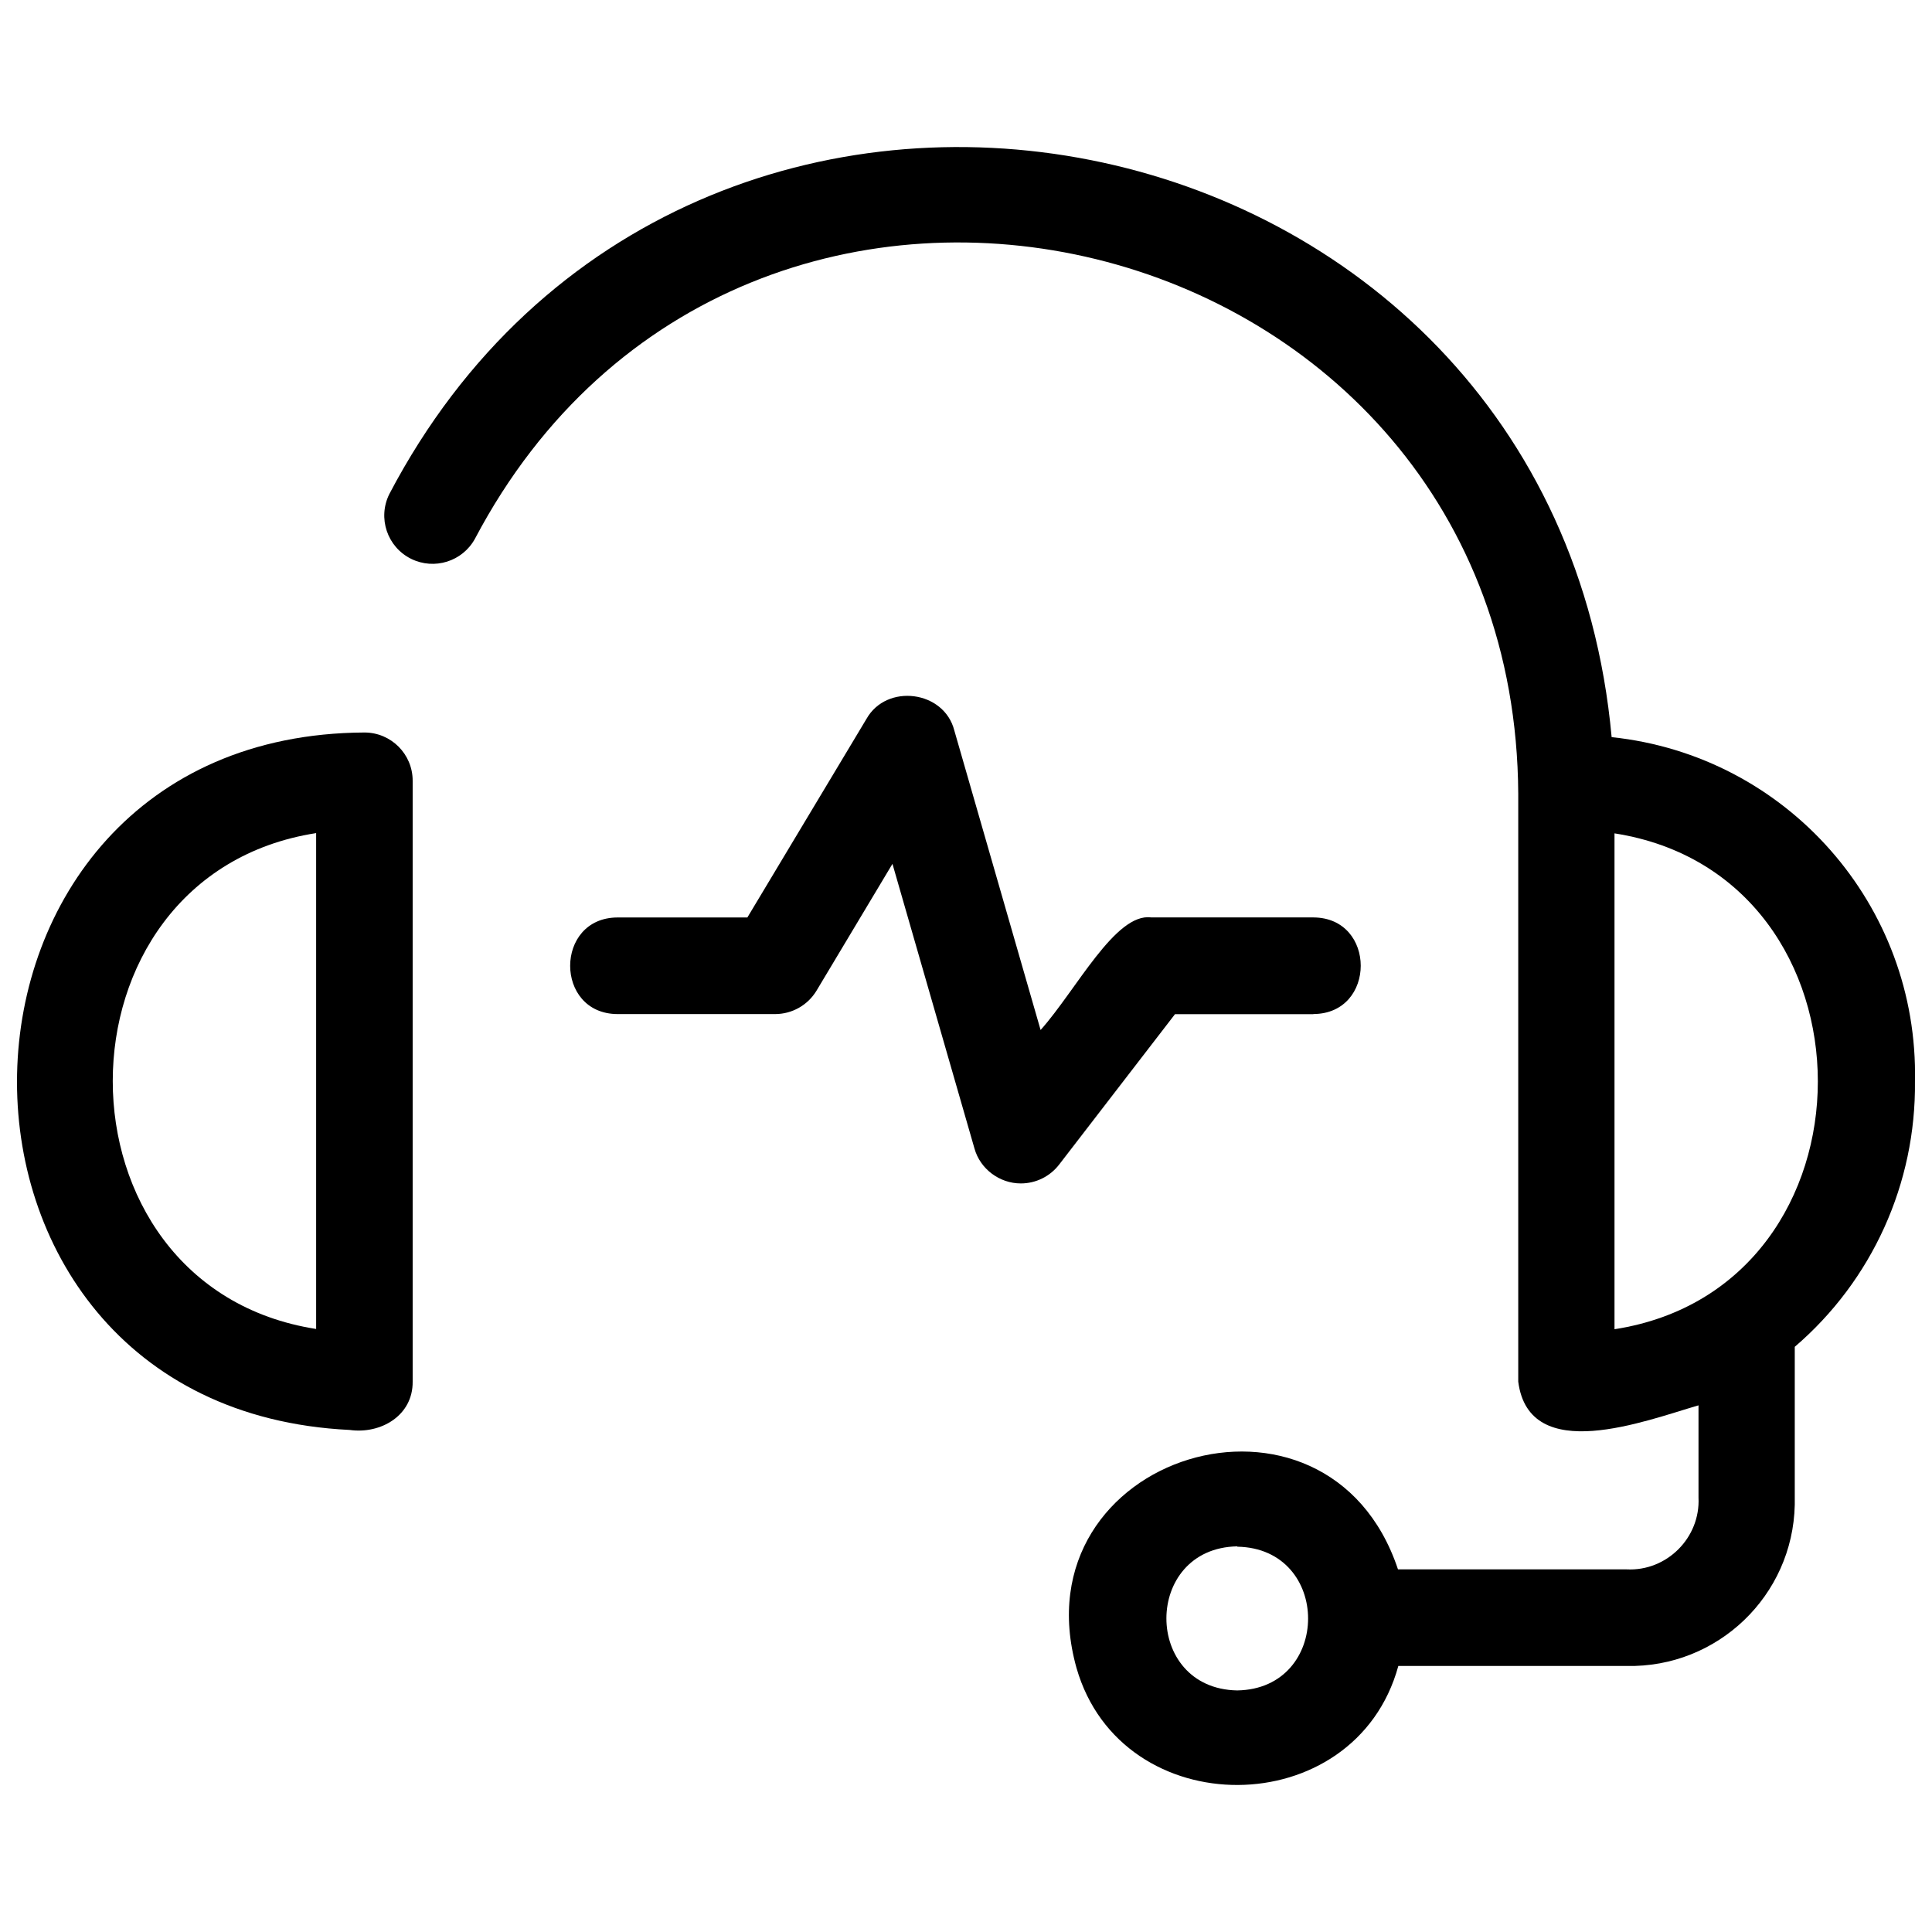
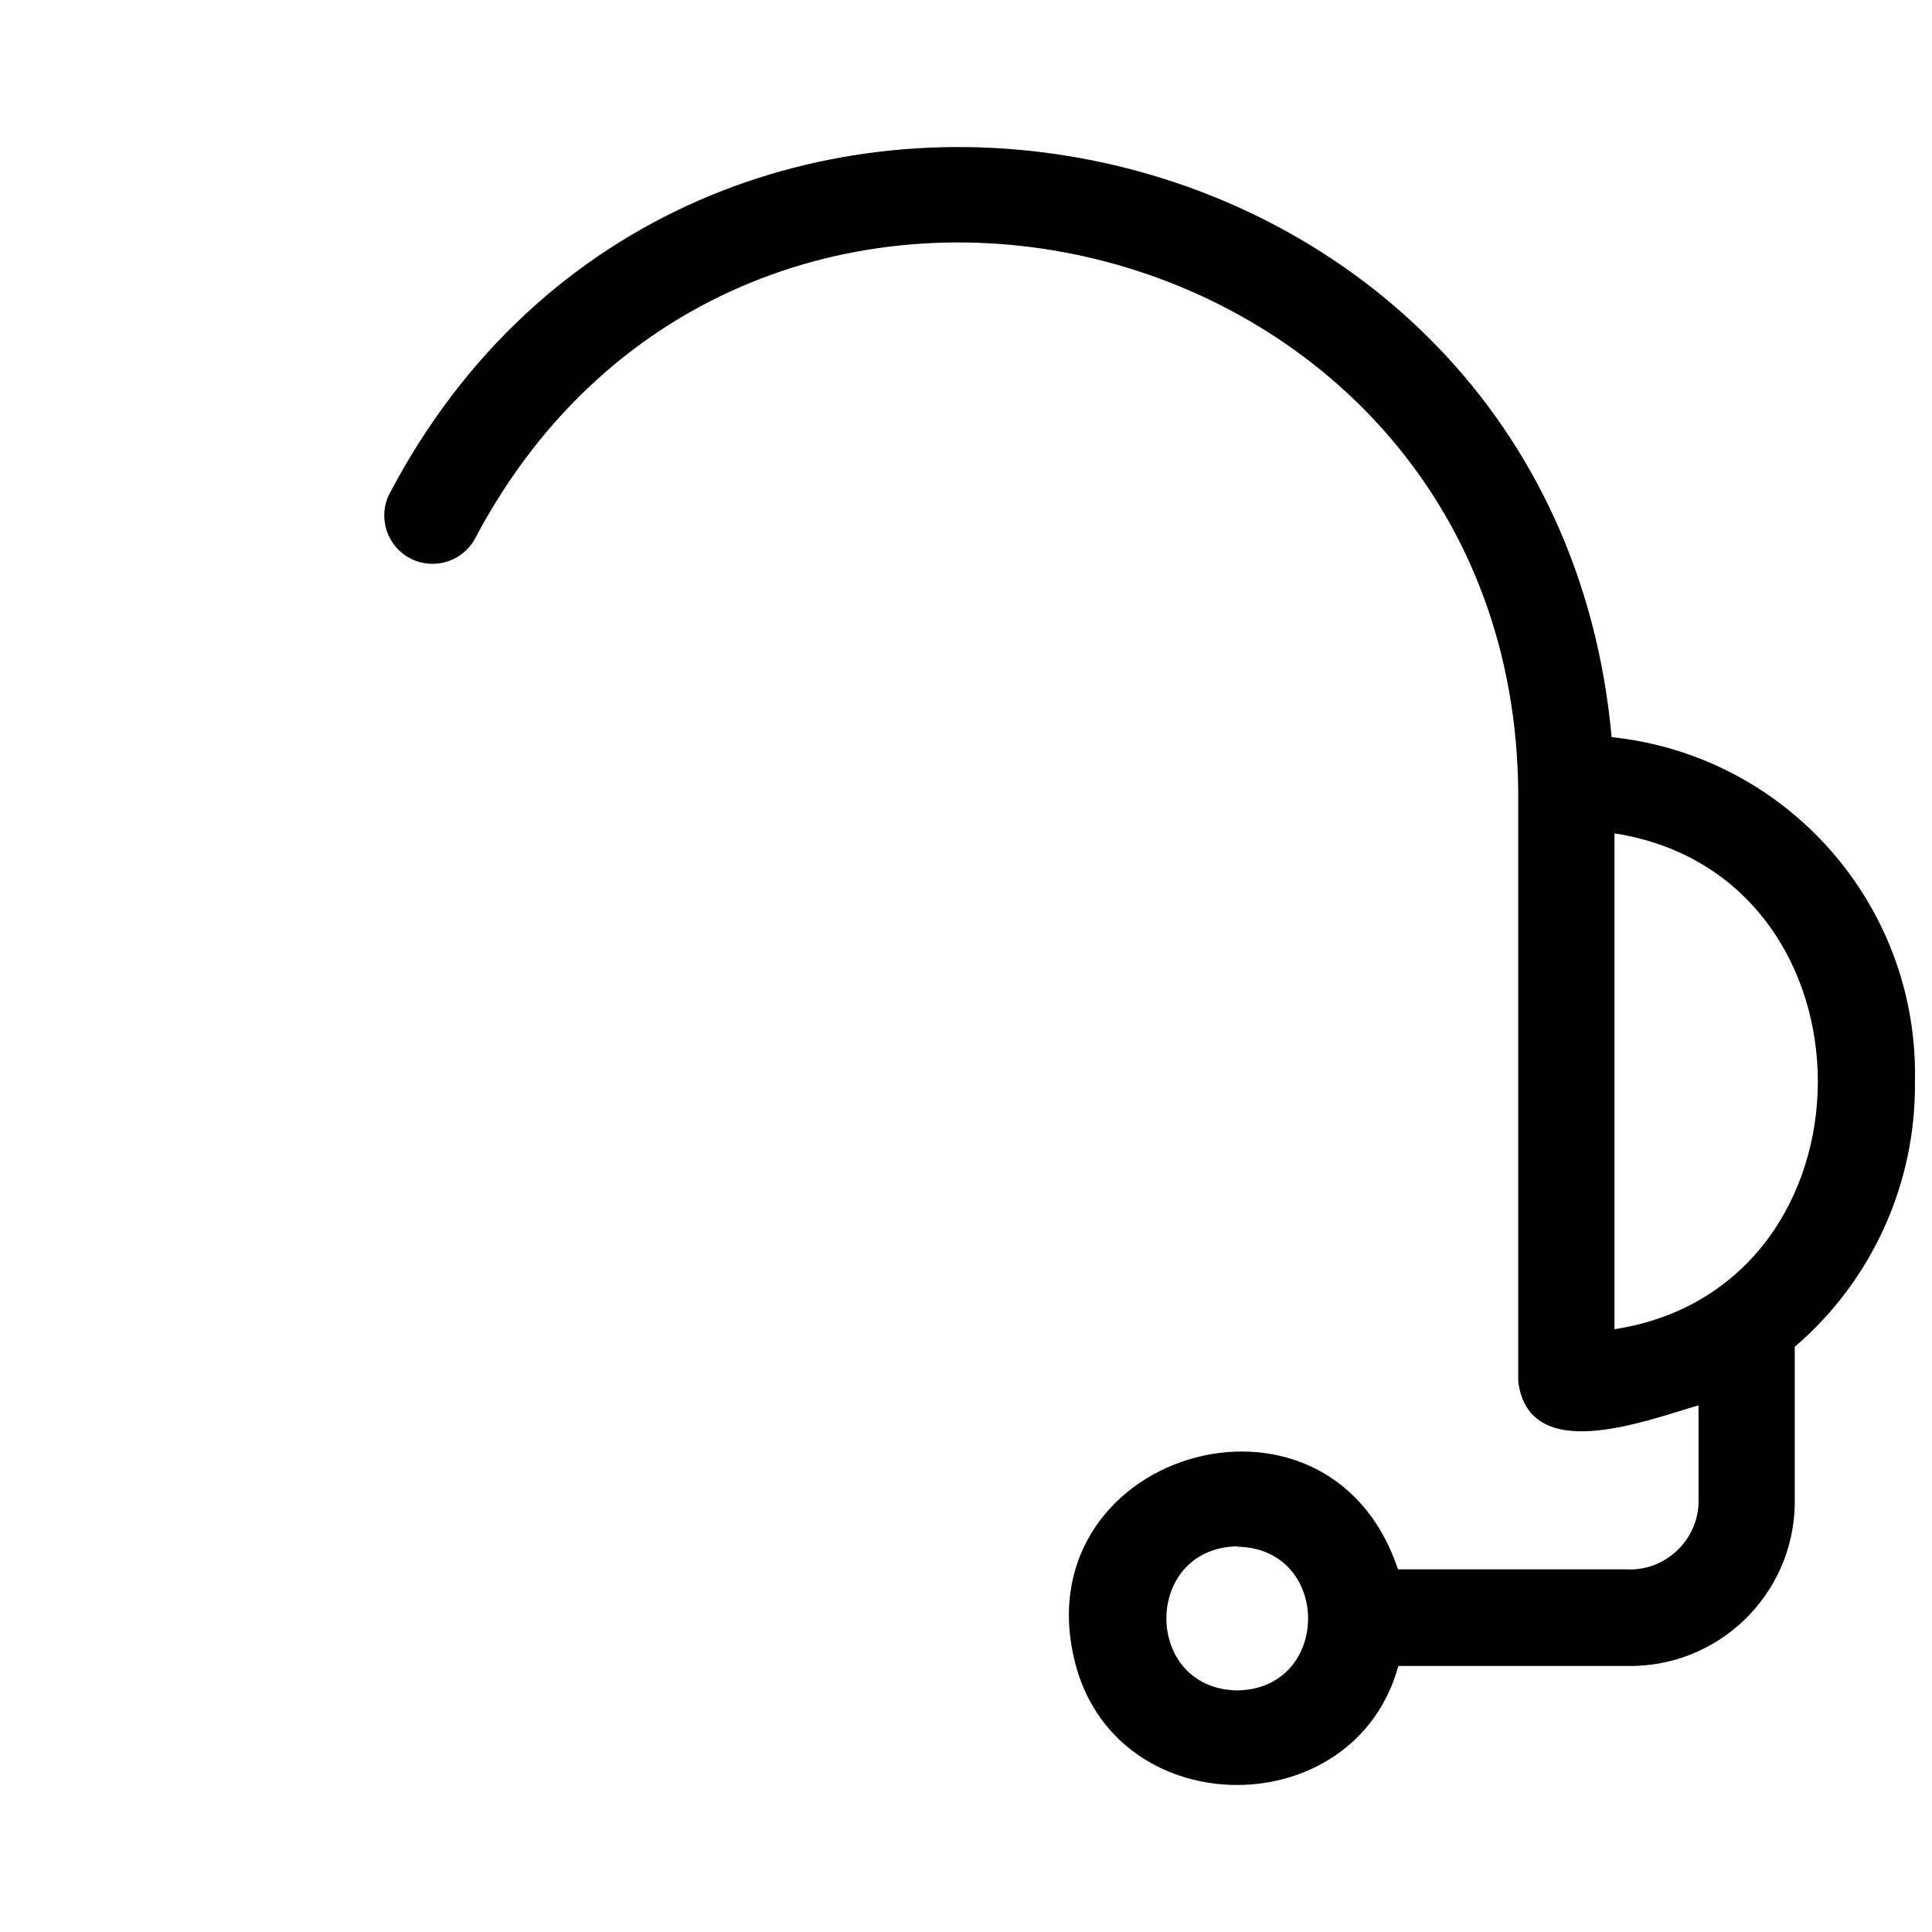
<svg xmlns="http://www.w3.org/2000/svg" id="Layer_1" data-name="Layer 1" viewBox="0 0 512 512">
-   <path d="M348.06,268.73c16.73-.07,16.74-25.53,0-25.6h-42.97c-9.52-1.3-19.85,19.22-29.32,29.83l-22.87-79.39c-2.7-10.58-17.95-12.53-23.28-3.05l-31.56,52.62h-34.41c-16.71.05-16.76,25.53,0,25.6h41.75c4.51,0,8.67-2.36,10.99-6.21l20.12-33.6,21.73,75.42c1.5,5.43,6.66,9.28,12.29,9.27,3.98,0,7.71-1.84,10.14-4.98l30.72-39.88h36.68Z" />
-   <path d="M96.58,194.12c-120.3.61-123.87,179.06-3.91,184.83,8.24,1.16,16.79-3.82,16.69-12.8v-159.23c.02-7.07-5.72-12.8-12.78-12.8h0ZM83.78,352.19c-71.88-11.2-71.85-120.22,0-131.41v131.41Z" />
  <path d="M507.48,286.62c1.02-46.69-33.93-86.39-80.38-91.27C411.58,24.78,182.55-20.41,103.17,130.94c-3.14,6.33-.56,14.01,5.77,17.15,6.16,3.05,13.64.7,16.93-5.32C197.15,7.61,401.48,57.87,402.35,210.33v155.82c2.88,22.37,33.77,10.34,47.77,6.28v24.44c.53,10.63-8.41,19.58-19.05,19.03h-60.59c-18.59-55.76-101.02-30.55-85.21,26.08,11.91,41.66,73.86,41.32,85.3-.48h60.48c24.1.51,44.07-18.6,44.58-42.72.02-.63.02-1.28,0-1.91v-39.95c20.5-17.56,32.15-43.32,31.85-70.3h0ZM327.87,447.98c-25.05-.46-24.99-37.75.03-38.18v.09c25.04.44,24.99,37.7-.03,38.09ZM427.86,352.26v-131.41c71.83,11.21,71.87,120.27,0,131.41Z" />
</svg>